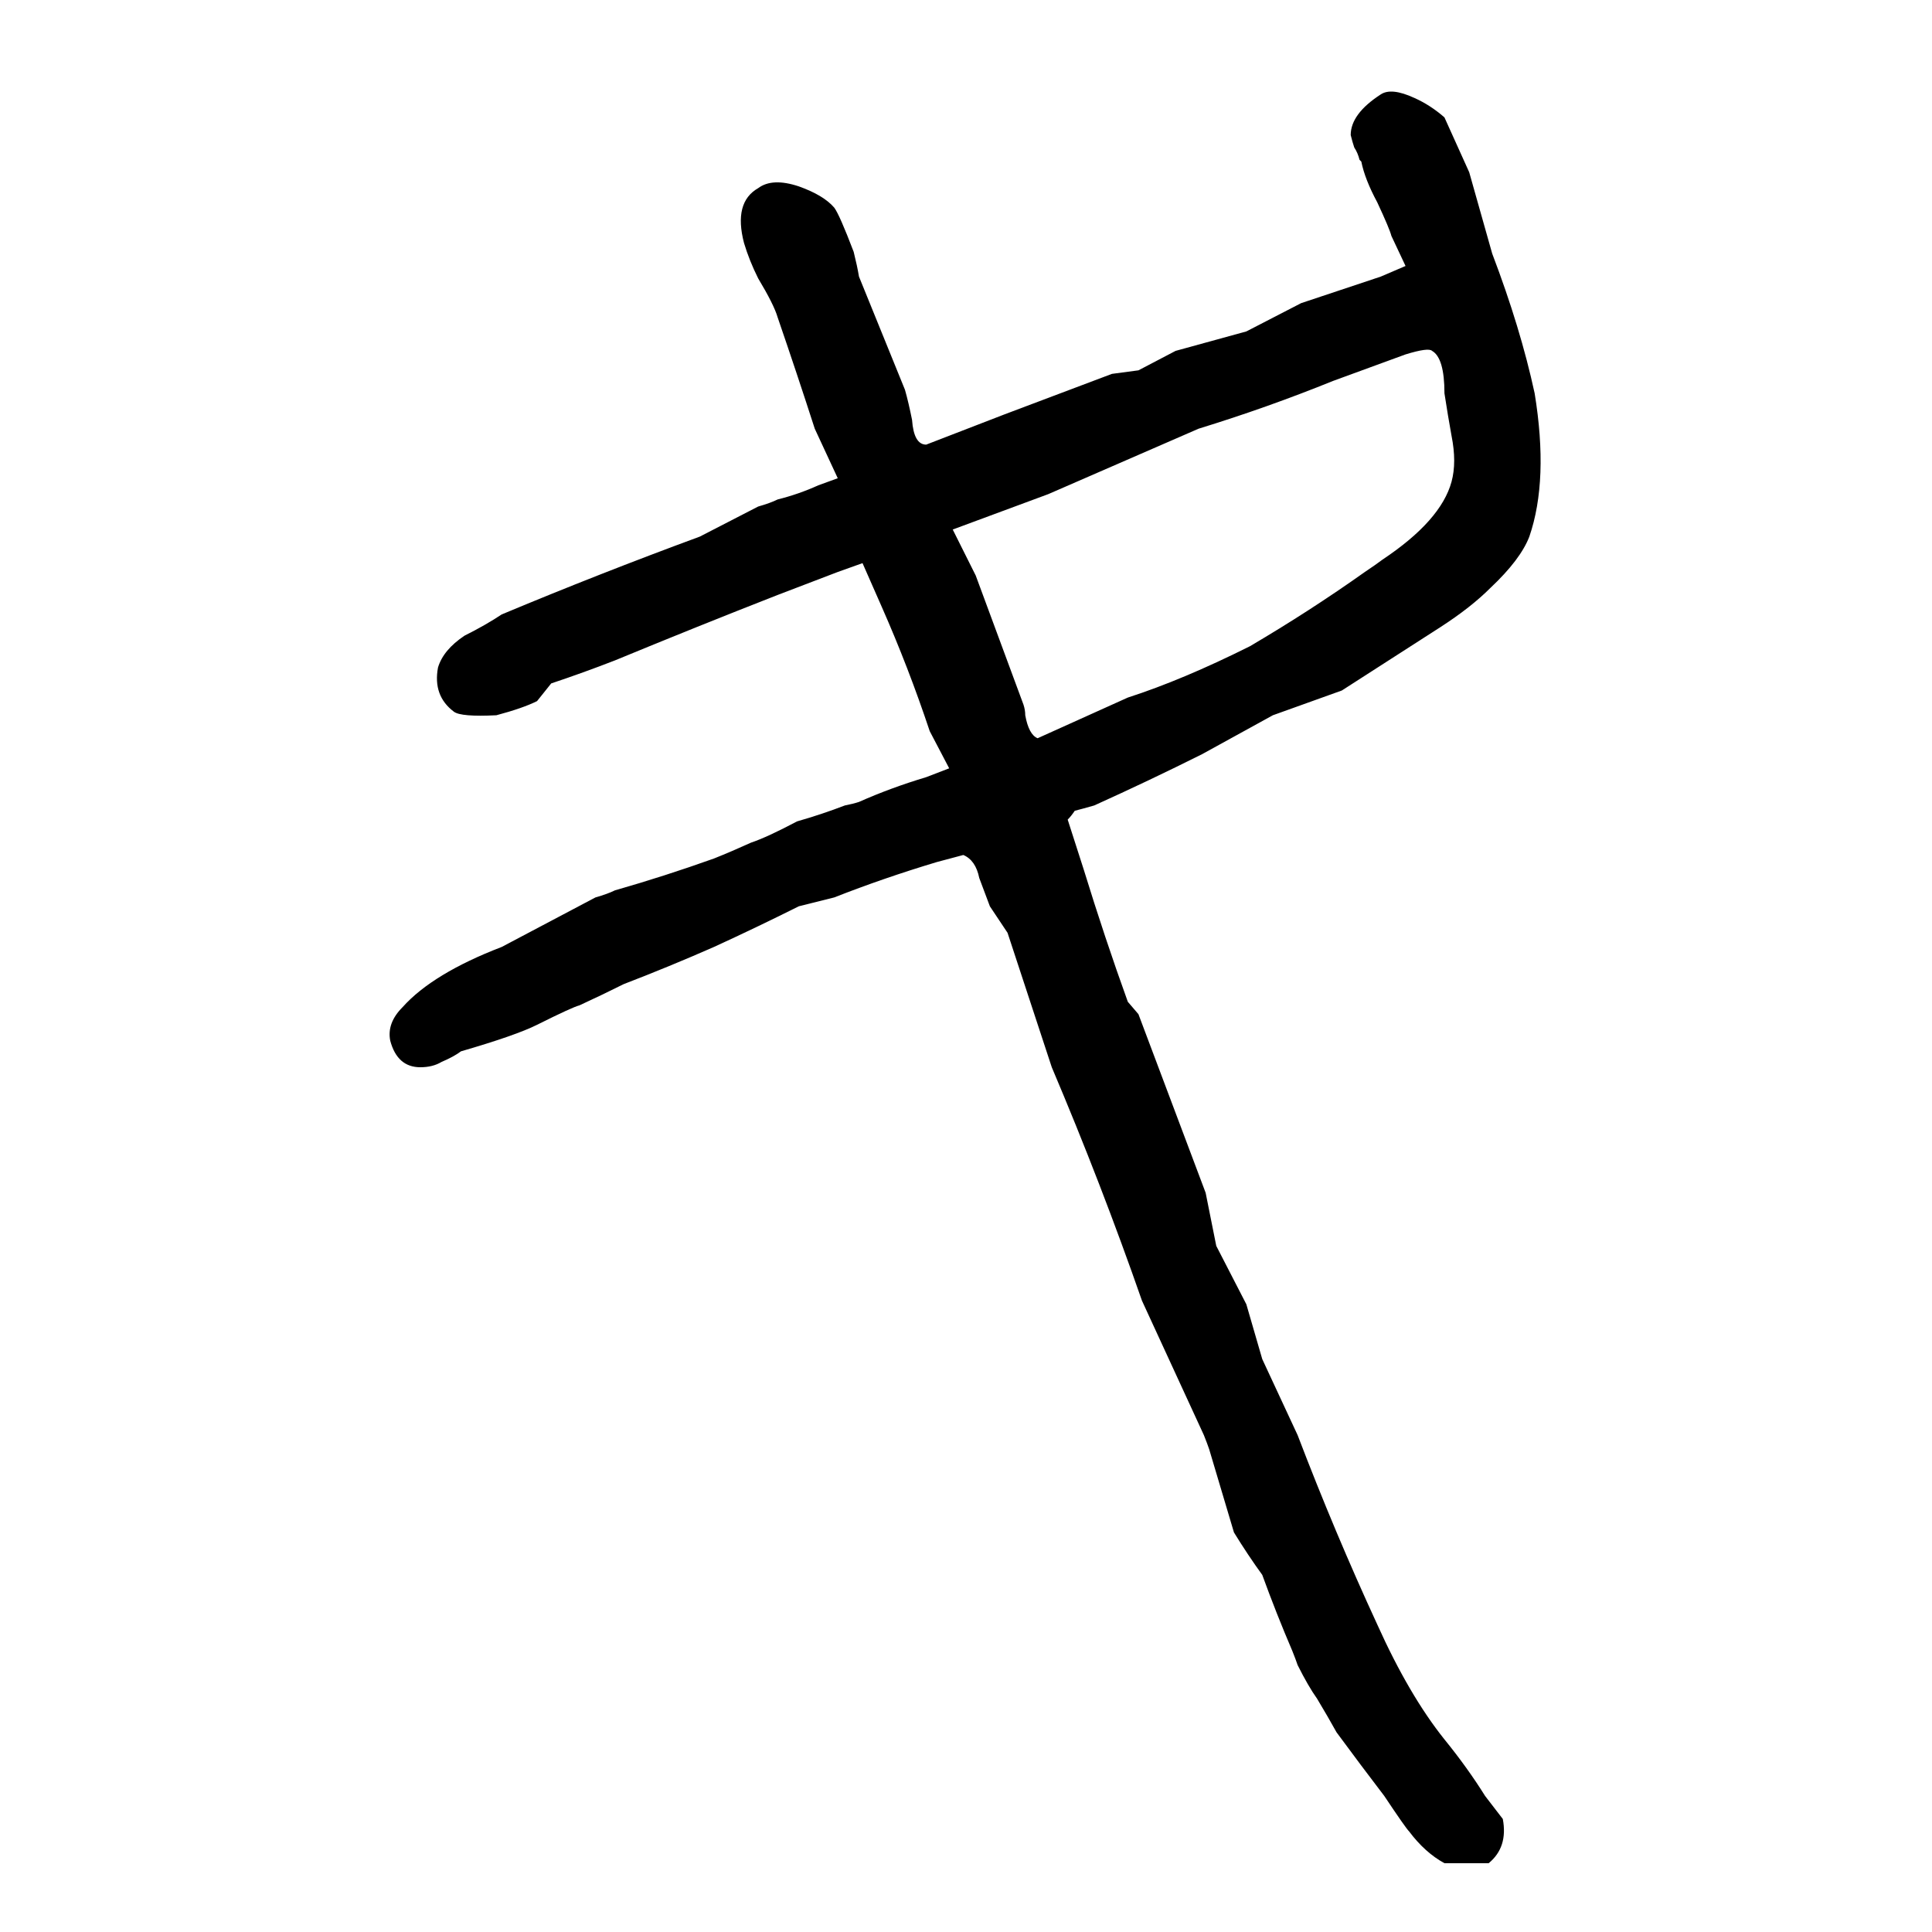
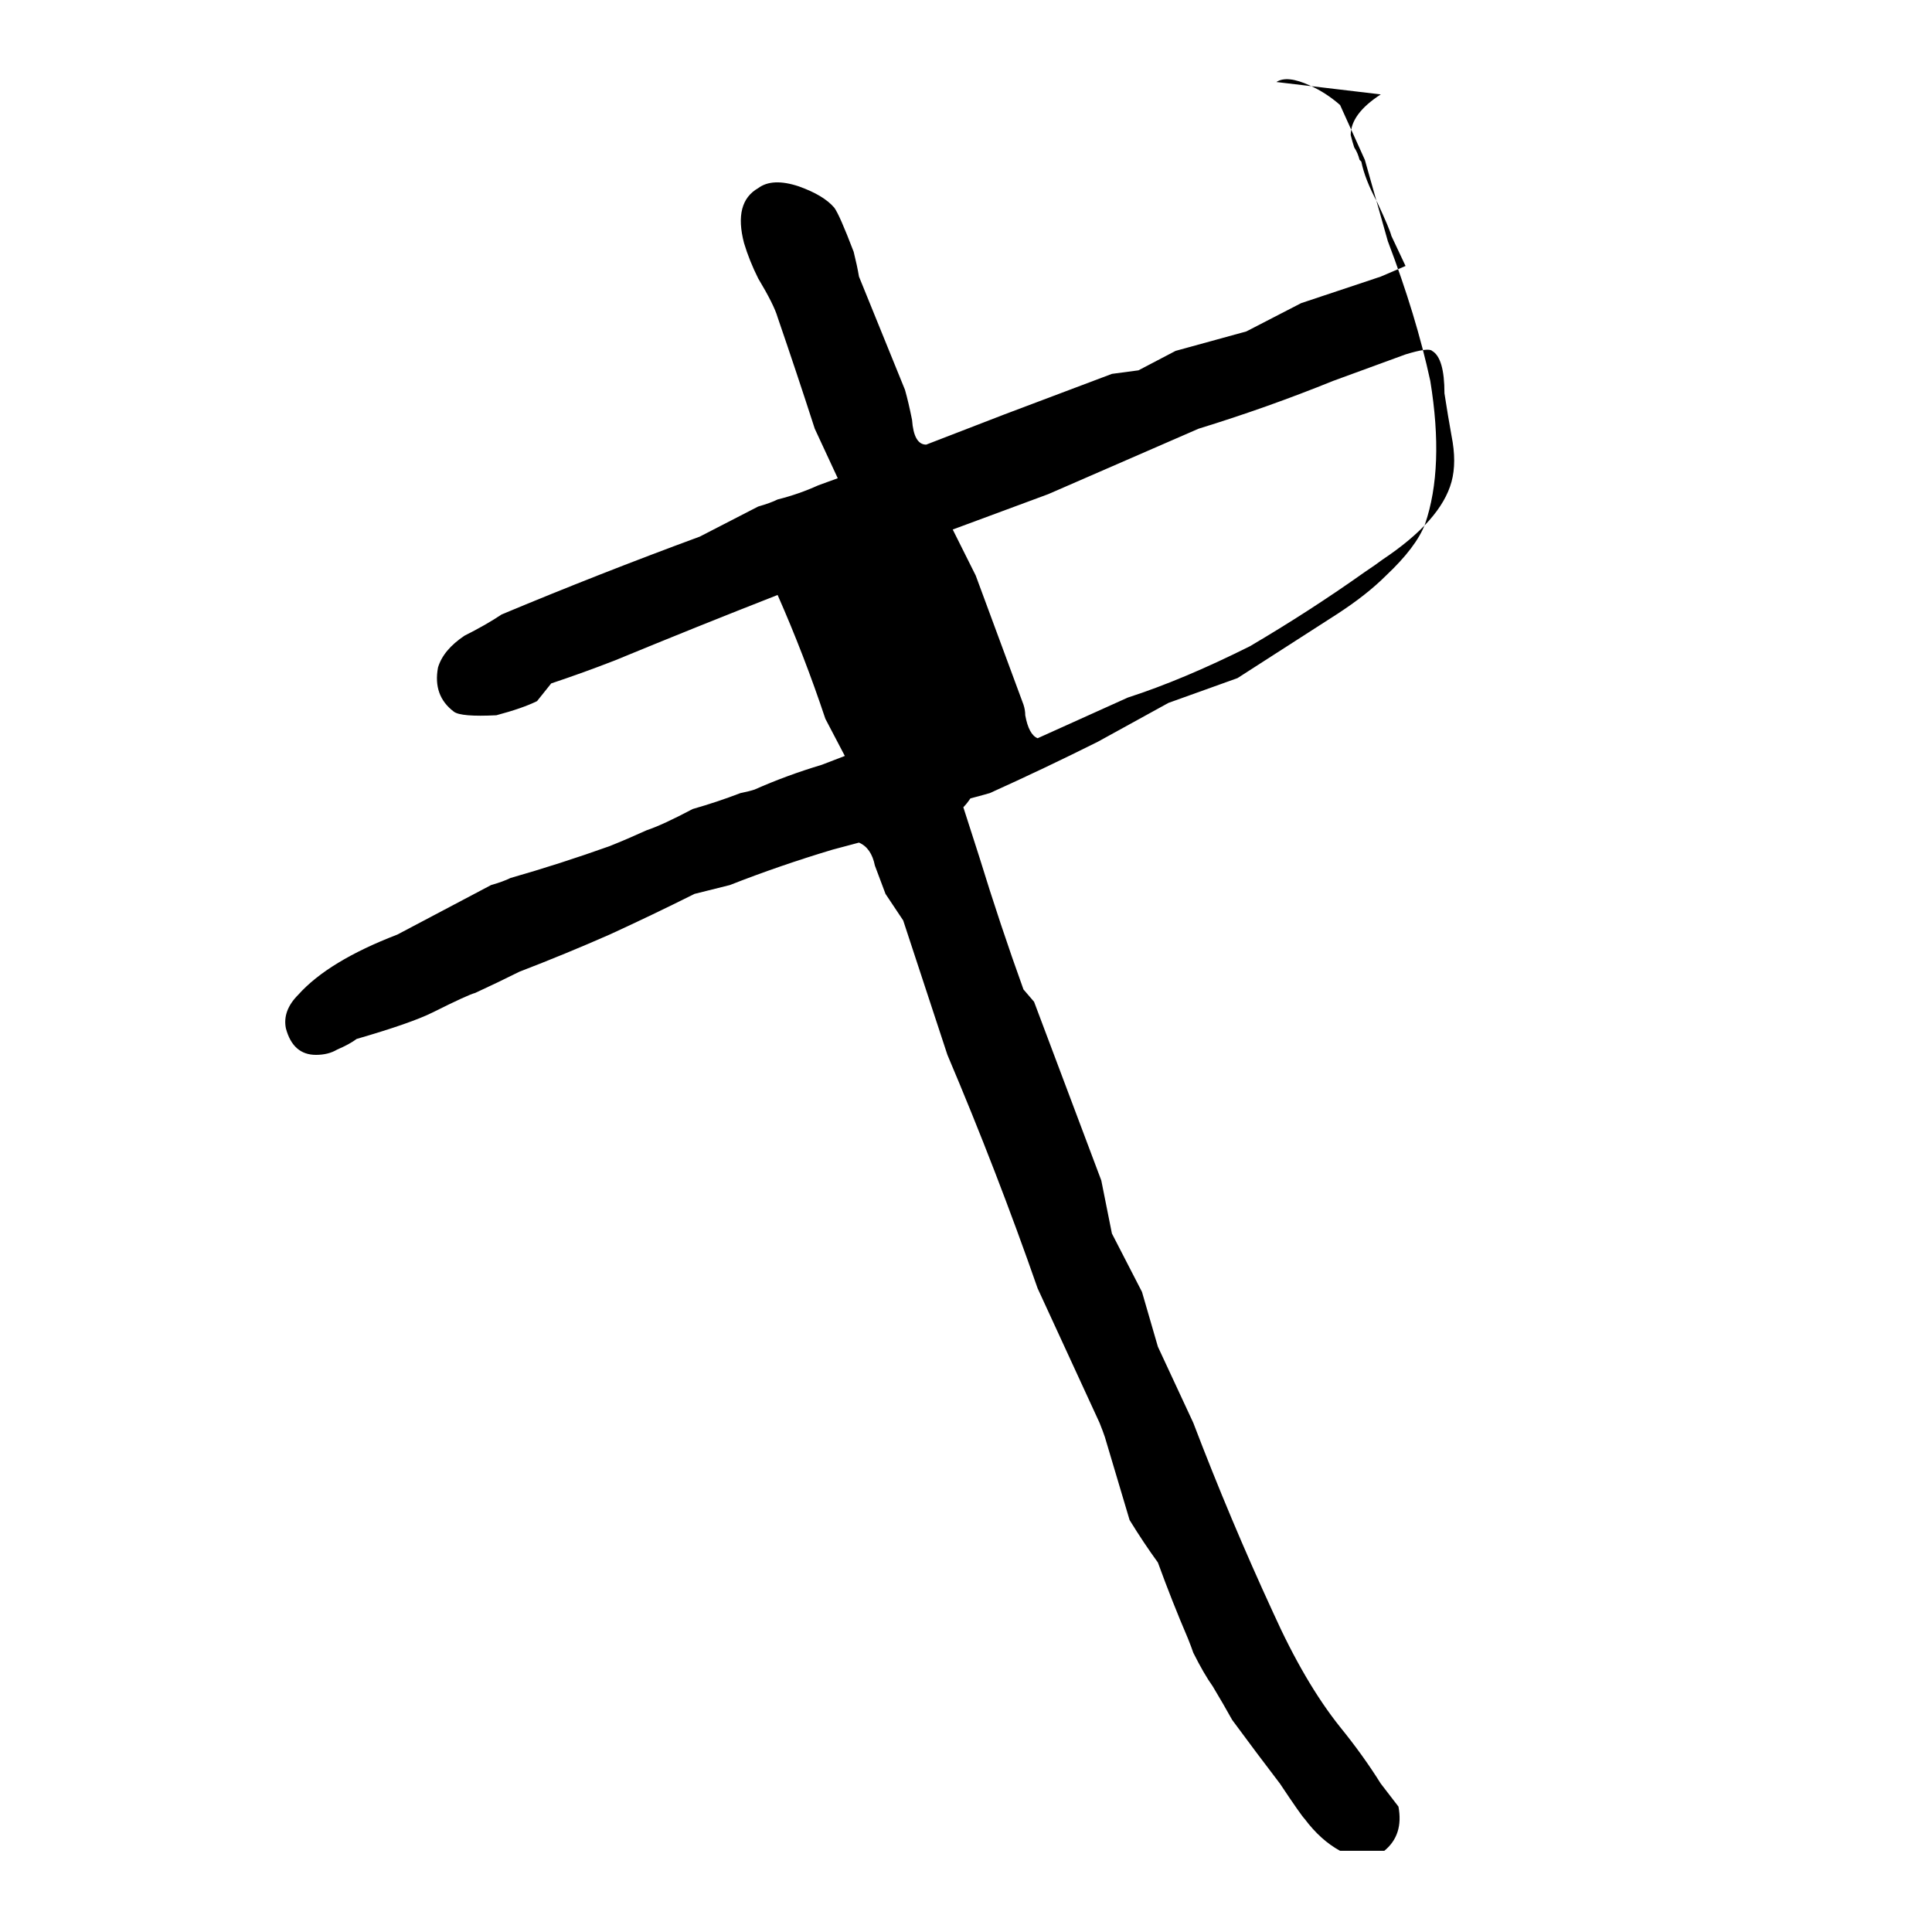
<svg xmlns="http://www.w3.org/2000/svg" height="640" width="640" version="1.1">
  <g transform="translate(0 -412.36)">
    <g>
-       <path d="m457.4 443.63q-9.961 6.445-9.961 13.477 0.586 2.344 1.172 4.102 1.172 1.758 1.758 4.102 0.586 0.586 0.586 0.586 1.172 5.859 5.273 13.477 4.102 8.789 4.688 11.133l4.688 9.961-8.203 3.516-26.367 8.789-18.164 9.375-23.438 6.445-12.305 6.445-8.789 1.172q-16.992 6.445-35.742 13.477l-25.781 9.961q-4.102 0-4.688-8.203-1.172-5.859-2.344-9.961-7.617-18.75-15.234-37.5-0.586-3.516-1.758-8.203-4.688-12.305-6.445-14.648-3.516-4.102-11.719-7.031-8.789-2.93-13.477 0.586-8.203 4.688-4.688 18.164 1.758 5.859 4.688 11.719 5.273 8.789 6.445 12.891 6.445 18.75 12.305 36.914l7.617 16.406-6.445 2.344q-6.445 2.93-13.477 4.688-2.344 1.172-6.445 2.344l-19.336 9.961q-33.398 12.305-65.625 25.781-5.273 3.516-12.305 7.031-7.031 4.688-8.789 10.547-1.758 9.375 5.273 14.648 2.344 1.758 14.062 1.172 8.789-2.344 13.477-4.688l4.688-5.859q10.547-3.516 21.094-7.617 26.953-11.133 53.906-21.68l19.922-7.617 8.203-2.93 6.445 14.648q8.789 19.922 15.82 41.016l6.445 12.305-7.617 2.93q-11.719 3.516-22.266 8.203-1.758 0.586-4.688 1.172-7.617 2.93-15.82 5.273-9.961 5.273-15.234 7.031-6.445 2.93-12.305 5.273-16.406 5.859-32.812 10.547-2.344 1.172-6.445 2.344l-31.055 16.406q-22.852 8.789-32.812 19.922-5.273 5.273-4.102 11.133 2.344 8.789 9.961 8.789 4.102 0 7.031-1.758 4.102-1.758 6.445-3.516 18.164-5.273 25.195-8.789 11.719-5.859 14.062-6.445 7.617-3.516 14.648-7.031 15.234-5.859 29.883-12.305 14.062-6.445 28.125-13.477l11.719-2.93q16.406-6.445 33.984-11.719l8.789-2.344q4.102 1.758 5.273 7.617 1.758 4.688 3.516 9.375l5.859 8.789 14.648 44.531q16.406 38.672 29.883 77.344 10.547 22.852 20.508 44.531 1.172 2.93 1.758 4.688l8.203 27.539q4.688 7.617 9.375 14.062 4.688 12.891 9.961 25.195 1.172 2.93 1.758 4.688 3.516 7.031 6.445 11.133 3.516 5.859 6.445 11.133 8.203 11.133 15.82 21.094 7.031 10.547 8.203 11.719 5.273 7.031 11.719 10.547h14.648q6.445-5.274 4.688-14.648l-5.859-7.617q-5.859-9.375-13.477-18.75-11.719-14.648-22.266-38.086-14.062-30.469-26.367-62.695l-11.719-25.195-5.273-18.164-9.961-19.336-3.516-17.578-22.266-59.18-3.516-4.102q-7.617-21.094-14.648-43.945l-5.273-16.406q1.172-1.172 2.344-2.93 2.344-0.586 6.445-1.758 18.164-8.203 35.742-16.992l23.438-12.891 22.852-8.203 32.812-21.094q9.961-6.445 16.406-12.891 9.961-9.375 12.891-16.992 6.445-18.75 1.758-47.461-4.688-21.68-14.062-46.289l-7.617-26.953-8.203-18.164q-4.688-4.102-9.961-6.445-7.617-3.516-11.133-1.172zm23.438 128.32q-3.516 12.891-22.852 25.781-2.344 1.758-5.859 4.102-18.164 12.891-38.086 24.609-22.266 11.133-40.43 16.992l-29.883 13.477q-2.93-1.172-4.102-7.617 0-1.758-0.586-3.516l-15.82-42.773-7.617-15.234 31.641-11.719 49.805-21.68q22.852-7.031 44.531-15.82l24.023-8.789q7.617-2.344 8.789-1.172 4.102 2.344 4.102 14.062 1.172 7.617 2.344 14.062 1.758 8.789 0 15.234z" />
+       <path d="m457.4 443.63q-9.961 6.445-9.961 13.477 0.586 2.344 1.172 4.102 1.172 1.758 1.758 4.102 0.586 0.586 0.586 0.586 1.172 5.859 5.273 13.477 4.102 8.789 4.688 11.133l4.688 9.961-8.203 3.516-26.367 8.789-18.164 9.375-23.438 6.445-12.305 6.445-8.789 1.172q-16.992 6.445-35.742 13.477l-25.781 9.961q-4.102 0-4.688-8.203-1.172-5.859-2.344-9.961-7.617-18.75-15.234-37.5-0.586-3.516-1.758-8.203-4.688-12.305-6.445-14.648-3.516-4.102-11.719-7.031-8.789-2.93-13.477 0.586-8.203 4.688-4.688 18.164 1.758 5.859 4.688 11.719 5.273 8.789 6.445 12.891 6.445 18.75 12.305 36.914l7.617 16.406-6.445 2.344q-6.445 2.93-13.477 4.688-2.344 1.172-6.445 2.344l-19.336 9.961q-33.398 12.305-65.625 25.781-5.273 3.516-12.305 7.031-7.031 4.688-8.789 10.547-1.758 9.375 5.273 14.648 2.344 1.758 14.062 1.172 8.789-2.344 13.477-4.688l4.688-5.859q10.547-3.516 21.094-7.617 26.953-11.133 53.906-21.68q8.789 19.922 15.82 41.016l6.445 12.305-7.617 2.93q-11.719 3.516-22.266 8.203-1.758 0.586-4.688 1.172-7.617 2.93-15.82 5.273-9.961 5.273-15.234 7.031-6.445 2.93-12.305 5.273-16.406 5.859-32.812 10.547-2.344 1.172-6.445 2.344l-31.055 16.406q-22.852 8.789-32.812 19.922-5.273 5.273-4.102 11.133 2.344 8.789 9.961 8.789 4.102 0 7.031-1.758 4.102-1.758 6.445-3.516 18.164-5.273 25.195-8.789 11.719-5.859 14.062-6.445 7.617-3.516 14.648-7.031 15.234-5.859 29.883-12.305 14.062-6.445 28.125-13.477l11.719-2.93q16.406-6.445 33.984-11.719l8.789-2.344q4.102 1.758 5.273 7.617 1.758 4.688 3.516 9.375l5.859 8.789 14.648 44.531q16.406 38.672 29.883 77.344 10.547 22.852 20.508 44.531 1.172 2.93 1.758 4.688l8.203 27.539q4.688 7.617 9.375 14.062 4.688 12.891 9.961 25.195 1.172 2.93 1.758 4.688 3.516 7.031 6.445 11.133 3.516 5.859 6.445 11.133 8.203 11.133 15.82 21.094 7.031 10.547 8.203 11.719 5.273 7.031 11.719 10.547h14.648q6.445-5.274 4.688-14.648l-5.859-7.617q-5.859-9.375-13.477-18.75-11.719-14.648-22.266-38.086-14.062-30.469-26.367-62.695l-11.719-25.195-5.273-18.164-9.961-19.336-3.516-17.578-22.266-59.18-3.516-4.102q-7.617-21.094-14.648-43.945l-5.273-16.406q1.172-1.172 2.344-2.93 2.344-0.586 6.445-1.758 18.164-8.203 35.742-16.992l23.438-12.891 22.852-8.203 32.812-21.094q9.961-6.445 16.406-12.891 9.961-9.375 12.891-16.992 6.445-18.75 1.758-47.461-4.688-21.68-14.062-46.289l-7.617-26.953-8.203-18.164q-4.688-4.102-9.961-6.445-7.617-3.516-11.133-1.172zm23.438 128.32q-3.516 12.891-22.852 25.781-2.344 1.758-5.859 4.102-18.164 12.891-38.086 24.609-22.266 11.133-40.43 16.992l-29.883 13.477q-2.93-1.172-4.102-7.617 0-1.758-0.586-3.516l-15.82-42.773-7.617-15.234 31.641-11.719 49.805-21.68q22.852-7.031 44.531-15.82l24.023-8.789q7.617-2.344 8.789-1.172 4.102 2.344 4.102 14.062 1.172 7.617 2.344 14.062 1.758 8.789 0 15.234z" />
    </g>
  </g>
</svg>